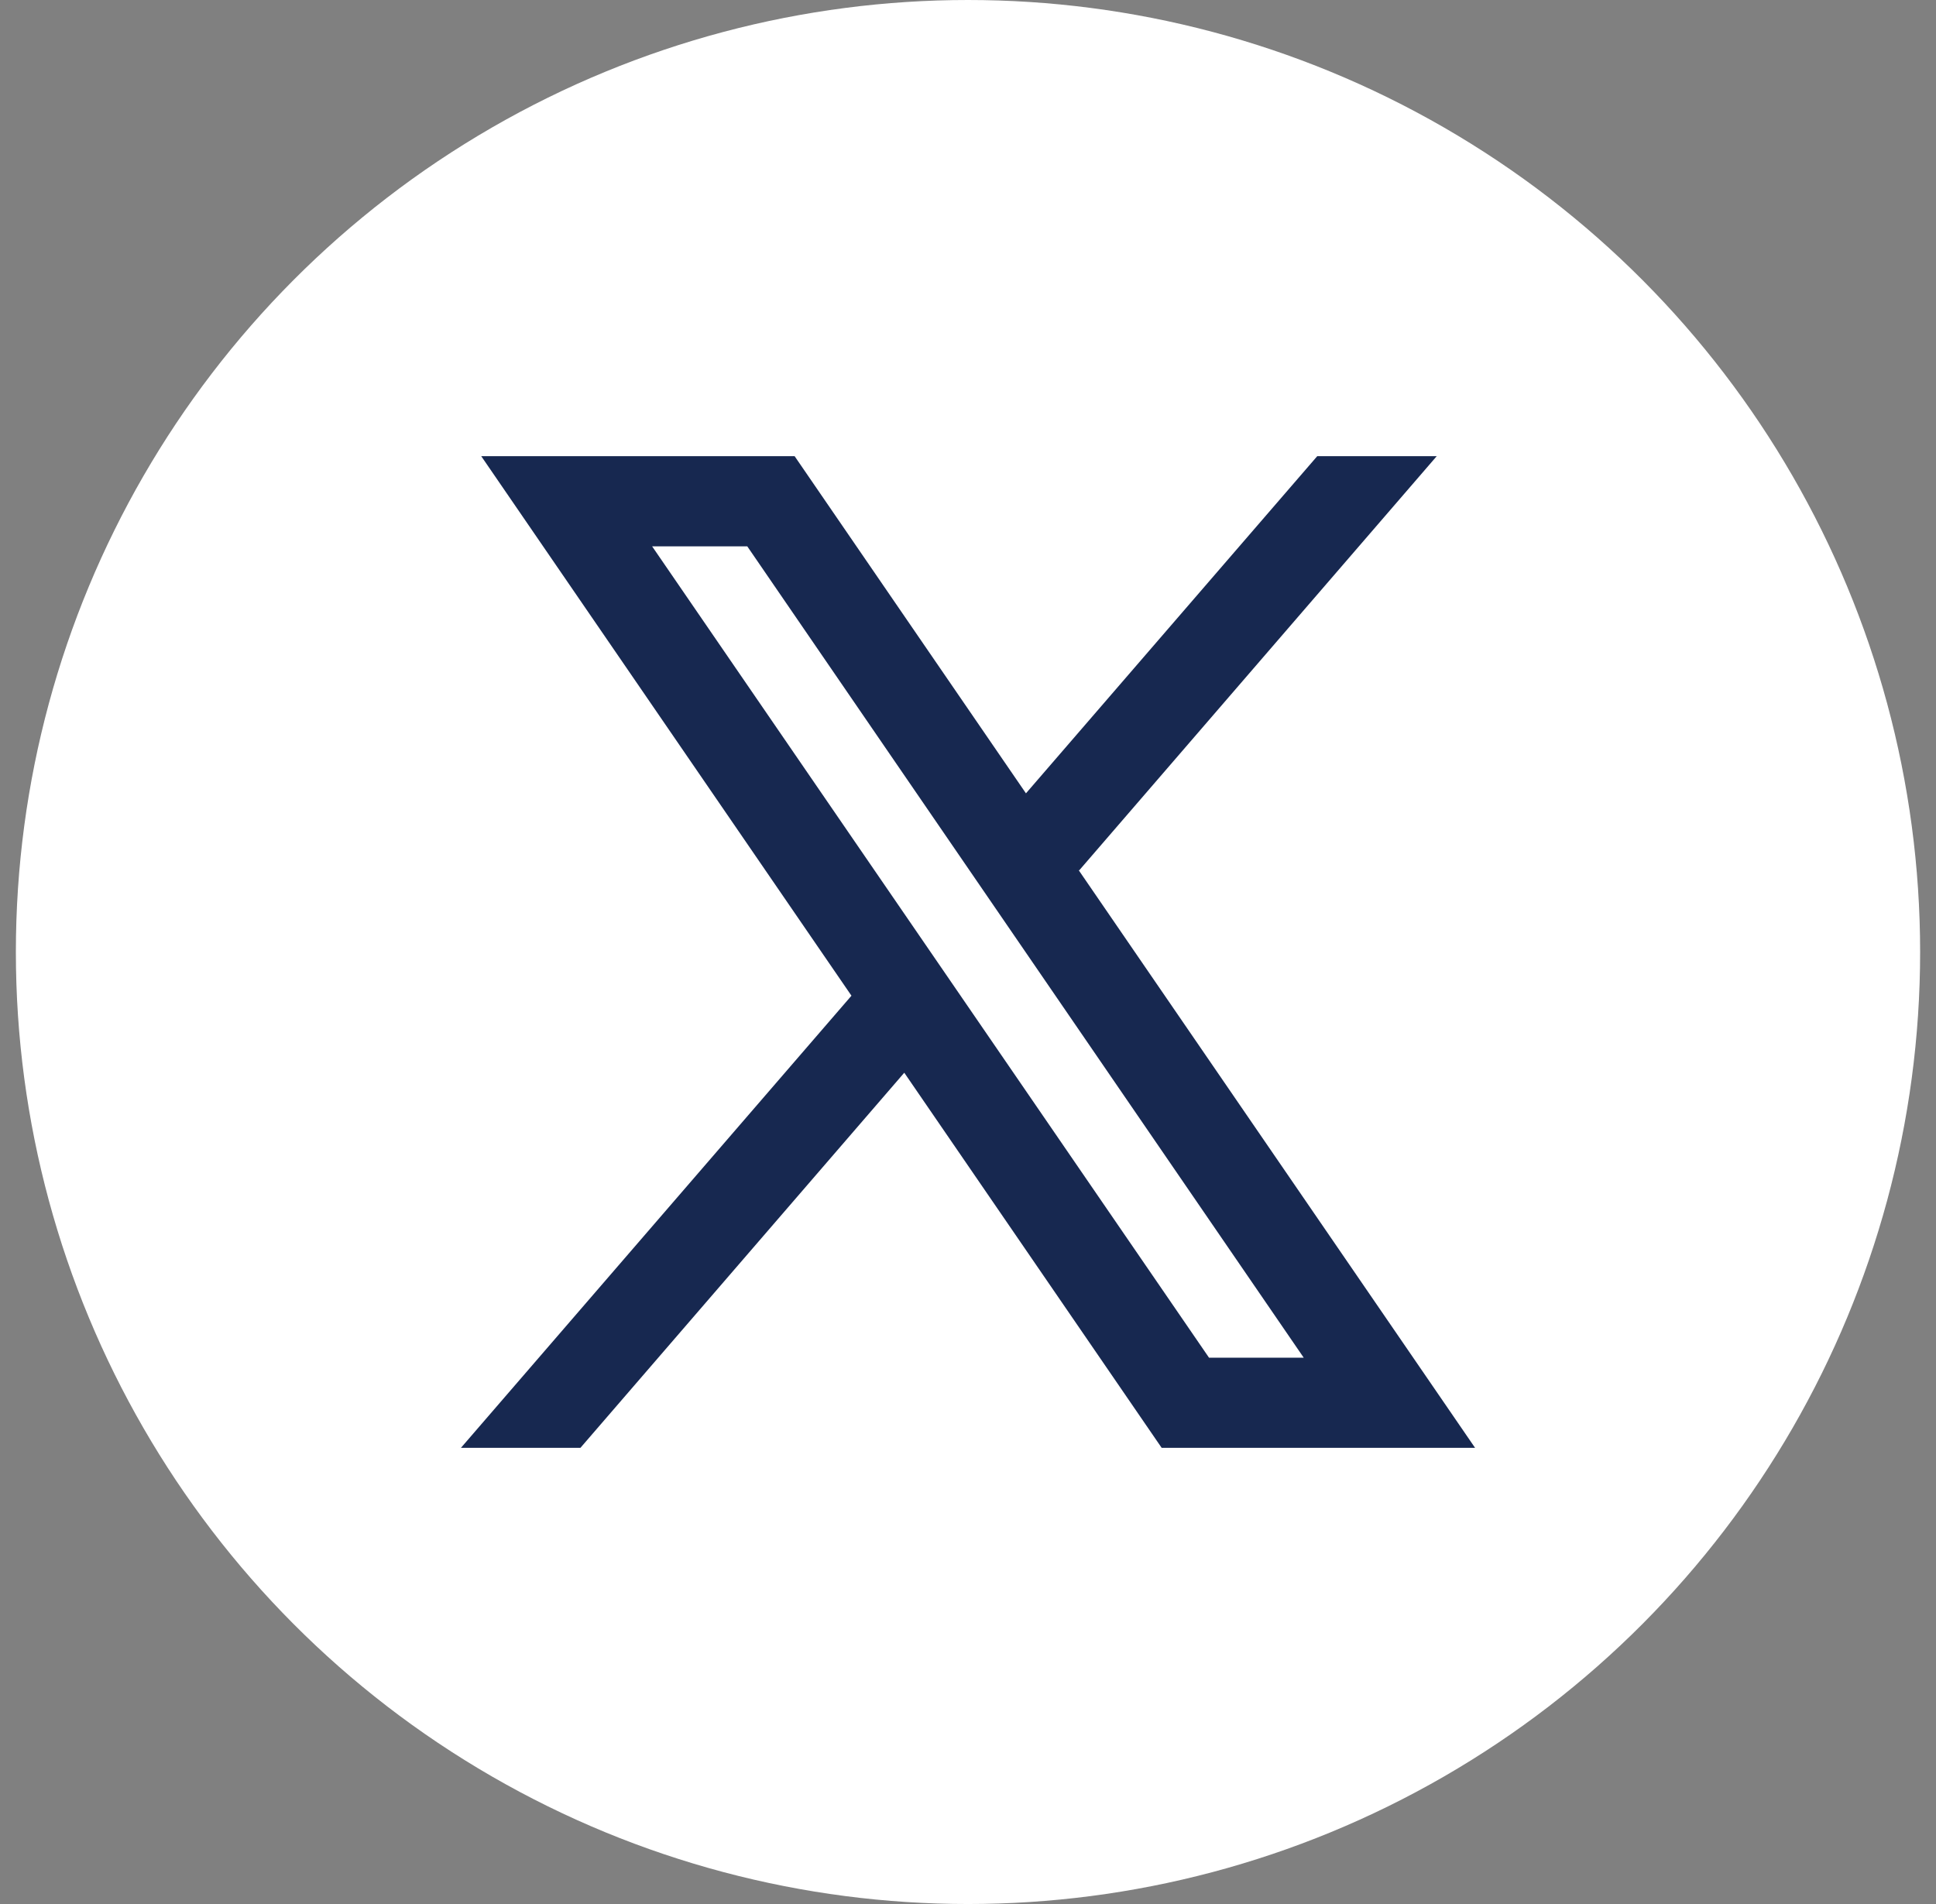
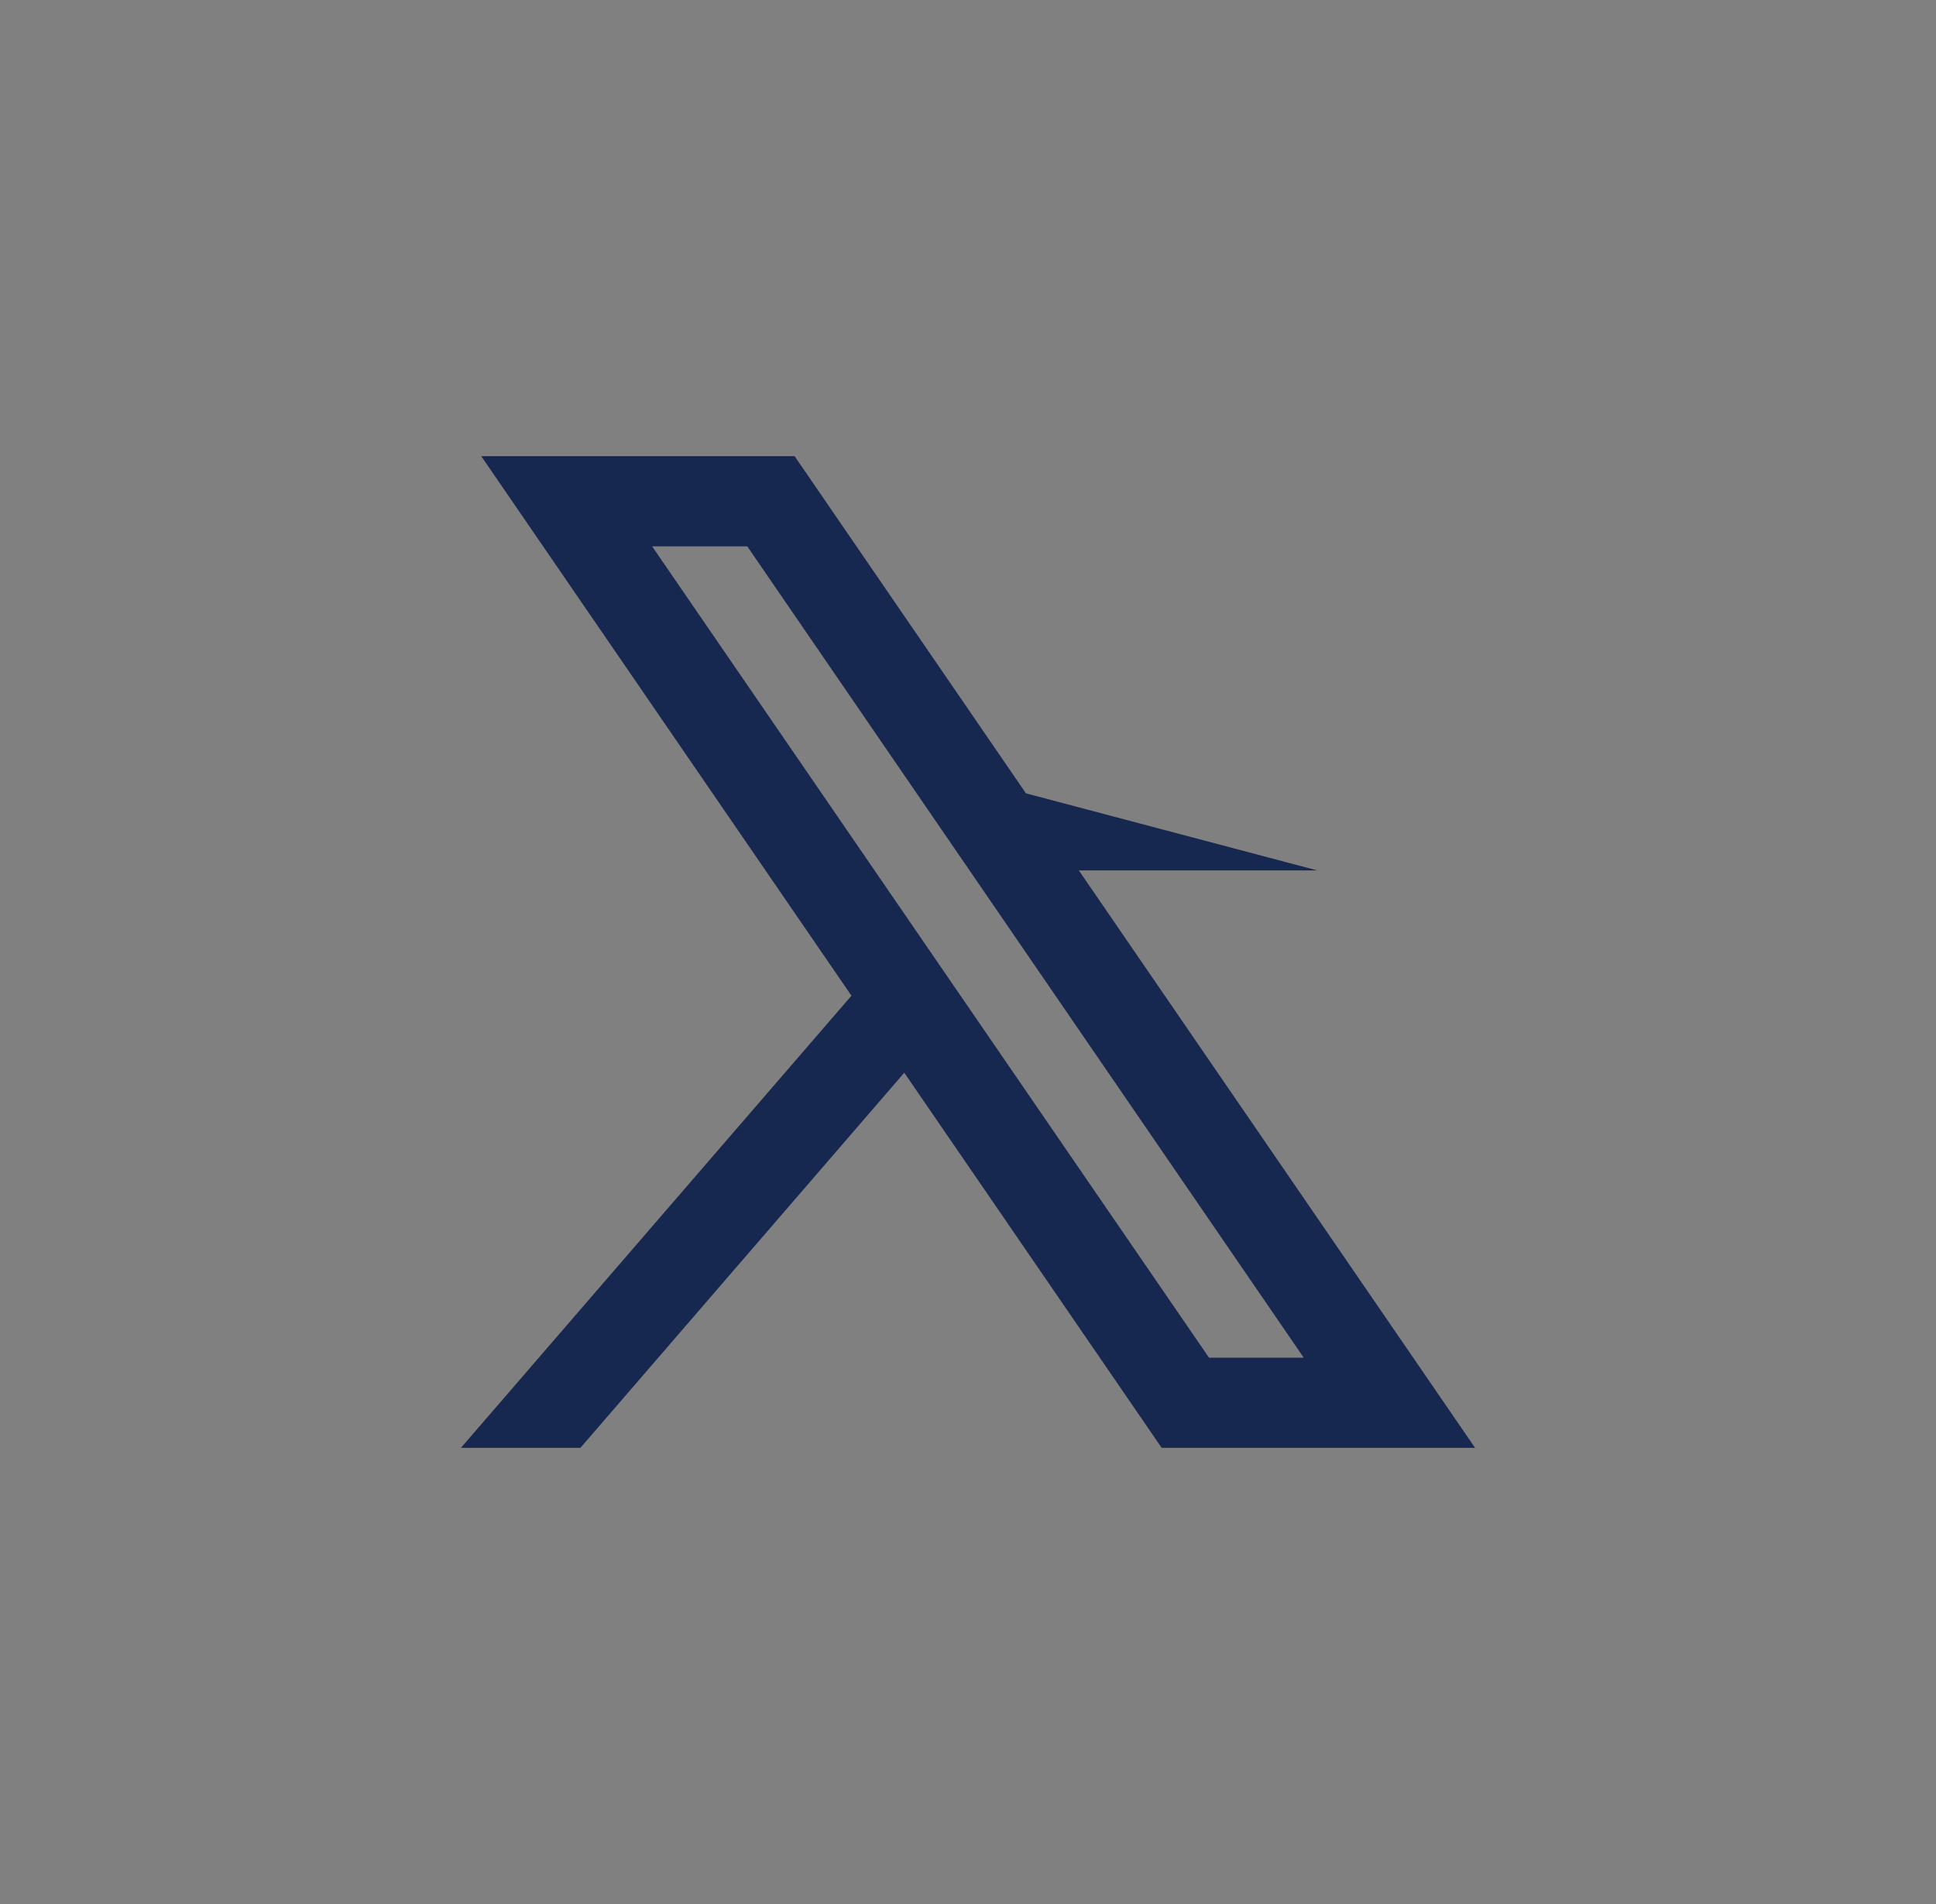
<svg xmlns="http://www.w3.org/2000/svg" width="61" height="60" viewBox="0 0 61 60" fill="none">
  <rect x="0" y="0" width="61" height="60" fill="#808080" stroke="none" />
-   <circle cx="30.5" cy="30" r="30" fill="white" />
-   <path fill-rule="evenodd" clip-rule="evenodd" d="M46.477 45.625L33.981 27.412L34.002 27.429L45.269 14.375H41.504L32.326 25L25.037 14.375H15.163L26.829 31.379L26.827 31.378L14.523 45.625H18.288L28.492 33.804L36.602 45.625H46.477ZM23.545 17.216L41.078 42.784H38.094L20.547 17.216H23.545Z" fill="#172850" />
+   <path fill-rule="evenodd" clip-rule="evenodd" d="M46.477 45.625L33.981 27.412L34.002 27.429H41.504L32.326 25L25.037 14.375H15.163L26.829 31.379L26.827 31.378L14.523 45.625H18.288L28.492 33.804L36.602 45.625H46.477ZM23.545 17.216L41.078 42.784H38.094L20.547 17.216H23.545Z" fill="#172850" />
</svg>